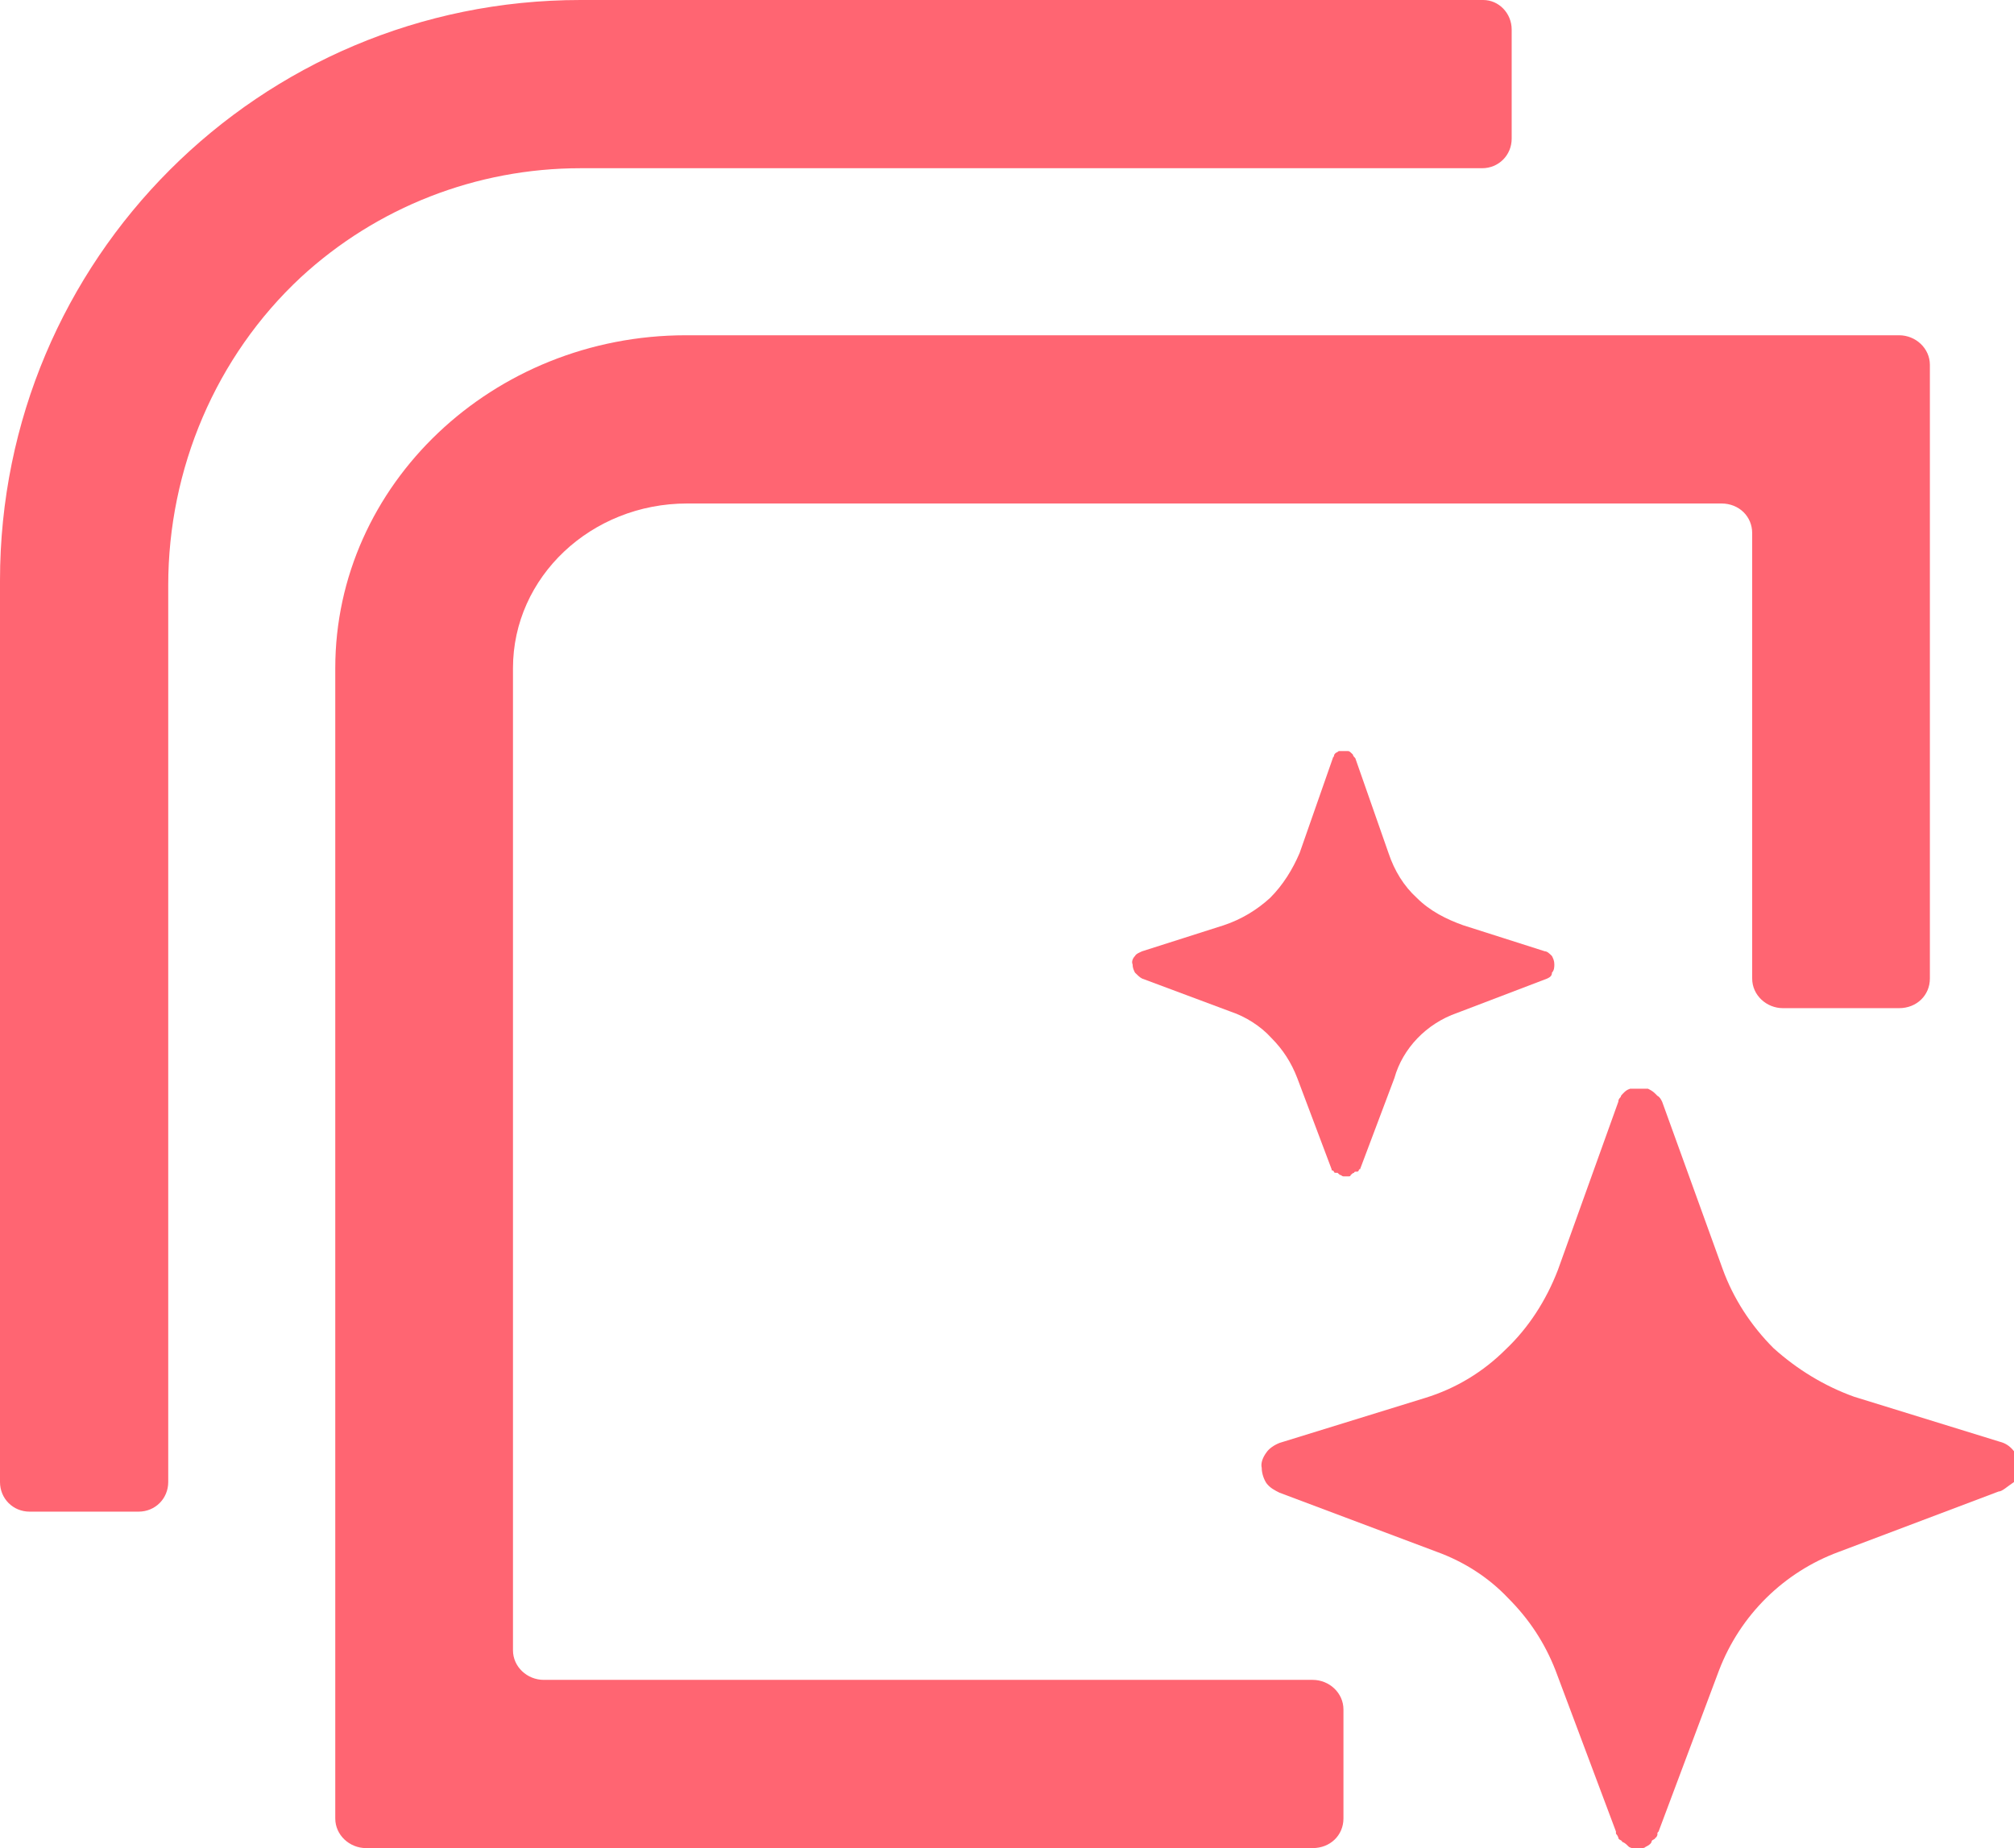
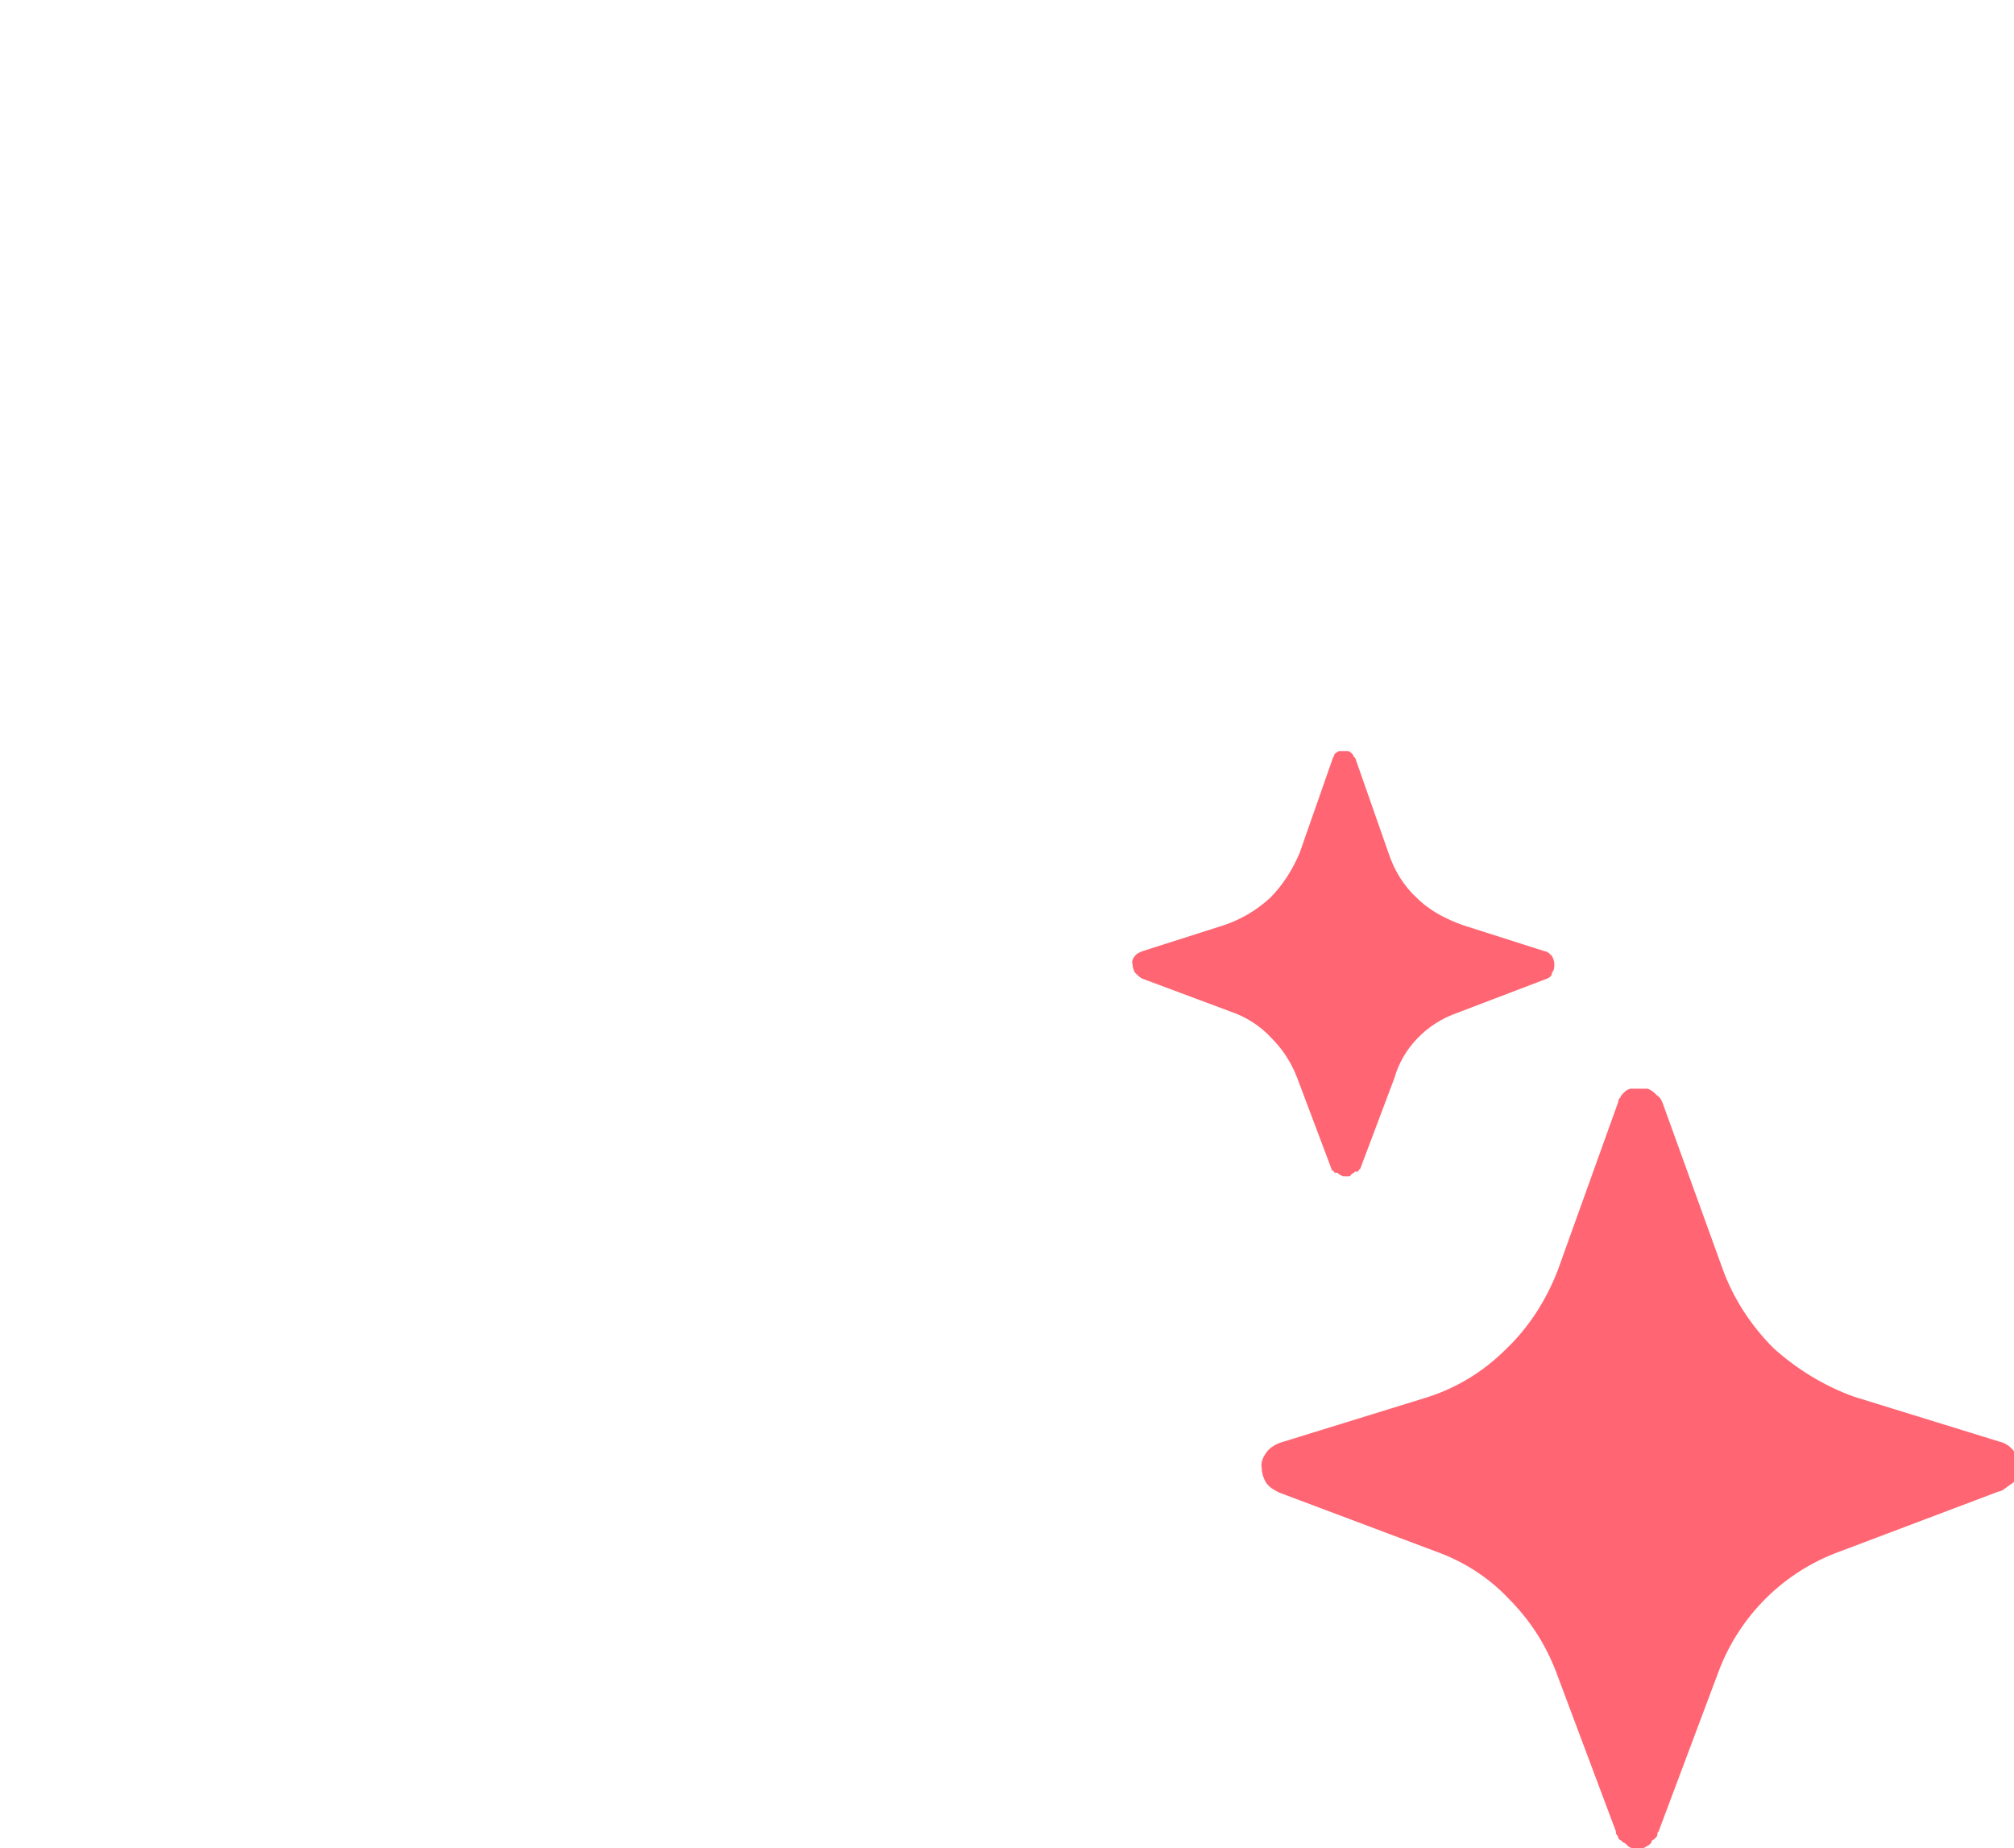
<svg xmlns="http://www.w3.org/2000/svg" version="1.1" id="Layer_1" x="0px" y="0px" viewBox="0 0 170 156" style="enable-background:new 0 0 170 156;" xml:space="preserve">
  <style type="text/css">
	.st0{fill:#FF6572;}
</style>
-   <path class="st0" d="M127.6,2.5v9.2c0,1.4-1.1,2.5-2.5,2.5H49c-8.8,0-17.2,3.3-23.6,9.2c-7.2,6.7-11.2,16.2-11.2,26v75.7  c0,1.4-1.1,2.5-2.5,2.5H2.5c-1.4,0-2.5-1.1-2.5-2.5V49C0,21.9,21.9,0,49,0h76.2C126.5,0,127.6,1.1,127.6,2.5z" />
-   <path class="st0" d="M45.9,141.8h64.9c1.4,0,2.6,1.1,2.6,2.5v9.2c0,1.4-1.1,2.5-2.6,2.5H30.9c-1.4,0-2.6-1.1-2.6-2.5V56.4  c0-15.5,13.3-28.1,29.6-28.1h102.4c1.4,0,2.6,1.1,2.6,2.5v51.8c0,1.4-1.1,2.5-2.6,2.5h-9.8c-1.4,0-2.6-1.1-2.6-2.5V45  c0-1.4-1.1-2.5-2.6-2.5H58c-8.1,0-14.7,6.2-14.7,13.9v82.9C43.3,140.7,44.5,141.8,45.9,141.8z" />
-   <path class="st0" d="M123,85.5l7.6-2.9c0.2-0.1,0.4-0.2,0.4-0.5c0.2-0.2,0.2-0.5,0.2-0.7c0-0.3-0.1-0.5-0.2-0.7  c-0.2-0.2-0.4-0.4-0.6-0.4l-6.9-2.2c-1.4-0.5-2.8-1.2-3.9-2.3c-1.1-1-1.9-2.3-2.4-3.8l-2.8-8c-0.1-0.1-0.2-0.2-0.2-0.3l-0.1-0.1  c-0.1-0.1-0.2-0.2-0.3-0.2h-0.8l0,0c-0.1,0.1-0.2,0.1-0.3,0.2c0,0-0.1,0.1-0.1,0.2c0,0,0,0,0,0c0,0,0,0,0,0c0,0.1-0.1,0.1-0.1,0.2  l-2.8,8c-0.6,1.4-1.4,2.7-2.5,3.8c-1.1,1-2.4,1.8-3.9,2.3l-6.9,2.2c-0.2,0.1-0.5,0.2-0.6,0.4c-0.2,0.2-0.3,0.5-0.2,0.7  c0,0.3,0.1,0.5,0.2,0.7c0.2,0.2,0.4,0.4,0.6,0.5l7.5,2.8c1.2,0.4,2.5,1.2,3.4,2.2c1,1,1.7,2.1,2.2,3.4l2.9,7.7c0,0,0,0,0,0  c0,0.1,0,0.1,0.1,0.1l0.1,0.1c0,0.1,0.1,0.1,0.2,0.1c0,0,0.1,0,0.1,0c0.1,0.1,0.2,0.2,0.3,0.2c0.1,0.1,0.2,0.1,0.2,0.1h0.4  c0.1,0,0.2,0,0.2-0.1c0.1-0.1,0.2-0.2,0.3-0.2c0-0.1,0.1-0.1,0.2-0.1c0,0,0.1,0,0.1,0l0.1-0.1c0,0,0,0,0,0l0,0c0-0.1,0-0.1,0.1-0.1  l2.9-7.7C118.4,88.5,120.4,86.4,123,85.5z" />
+   <path class="st0" d="M123,85.5l7.6-2.9c0.2-0.1,0.4-0.2,0.4-0.5c0.2-0.2,0.2-0.5,0.2-0.7c0-0.3-0.1-0.5-0.2-0.7  c-0.2-0.2-0.4-0.4-0.6-0.4l-6.9-2.2c-1.4-0.5-2.8-1.2-3.9-2.3c-1.1-1-1.9-2.3-2.4-3.8l-2.8-8c-0.1-0.1-0.2-0.2-0.2-0.3l-0.1-0.1  c-0.1-0.1-0.2-0.2-0.3-0.2h-0.8l0,0c-0.1,0.1-0.2,0.1-0.3,0.2c0,0-0.1,0.1-0.1,0.2c0,0,0,0,0,0c0,0,0,0,0,0c0,0.1-0.1,0.1-0.1,0.2  l-2.8,8c-0.6,1.4-1.4,2.7-2.5,3.8c-1.1,1-2.4,1.8-3.9,2.3l-6.9,2.2c-0.2,0.1-0.5,0.2-0.6,0.4c-0.2,0.2-0.3,0.5-0.2,0.7  c0,0.3,0.1,0.5,0.2,0.7c0.2,0.2,0.4,0.4,0.6,0.5l7.5,2.8c1.2,0.4,2.5,1.2,3.4,2.2c1,1,1.7,2.1,2.2,3.4l2.9,7.7c0,0.1,0,0.1,0.1,0.1l0.1,0.1c0,0.1,0.1,0.1,0.2,0.1c0,0,0.1,0,0.1,0c0.1,0.1,0.2,0.2,0.3,0.2c0.1,0.1,0.2,0.1,0.2,0.1h0.4  c0.1,0,0.2,0,0.2-0.1c0.1-0.1,0.2-0.2,0.3-0.2c0-0.1,0.1-0.1,0.2-0.1c0,0,0.1,0,0.1,0l0.1-0.1c0,0,0,0,0,0l0,0c0-0.1,0-0.1,0.1-0.1  l2.9-7.7C118.4,88.5,120.4,86.4,123,85.5z" />
  <path class="st0" d="M168.7,125.9l-13.5,5.1c-4.6,1.7-8.3,5.3-10.1,10l-5.1,13.6c-0.1,0.1-0.1,0.1-0.1,0.2v0c0,0,0,0.1,0,0.1  l-0.1,0.2c0,0-0.1,0-0.1,0.1c-0.1,0.1-0.3,0.1-0.3,0.3c-0.1,0.2-0.3,0.3-0.5,0.4c-0.1,0.1-0.2,0.1-0.4,0.1h-0.6  c-0.2,0-0.2,0-0.4-0.1c-0.2-0.2-0.3-0.3-0.5-0.4c0,0-0.1,0-0.1-0.1c-0.1-0.1-0.3-0.1-0.3-0.3l-0.1-0.2c-0.1-0.1-0.1-0.1-0.1-0.2  c0,0,0-0.1,0-0.1l-5.1-13.6c-0.9-2.3-2.2-4.3-4-6.1c-1.7-1.8-3.8-3.1-6-3.9l-13.3-5c-0.4-0.2-0.8-0.4-1.1-0.8  c-0.2-0.3-0.4-0.8-0.4-1.3c-0.1-0.4,0.1-0.9,0.4-1.3c0.2-0.3,0.6-0.6,1.1-0.8l12.3-3.8c2.6-0.8,4.9-2.2,6.8-4.1  c1.9-1.8,3.4-4.1,4.4-6.7l5.1-14.2c0-0.2,0.1-0.3,0.2-0.4c0-0.1,0.1-0.2,0.2-0.3c0.2-0.2,0.3-0.3,0.6-0.4h1.5  c0.2,0.1,0.4,0.2,0.6,0.4l0.2,0.2c0.2,0.1,0.3,0.3,0.4,0.5l5.1,14.1c0.9,2.5,2.4,4.8,4.3,6.7c2,1.8,4.3,3.2,6.8,4.1l12.3,3.8  c0.4,0.1,0.8,0.3,1.2,0.8c0.2,0.3,0.4,0.8,0.4,1.3c0,0.4-0.1,0.9-0.4,1.3C169.4,125.5,169,125.9,168.7,125.9z" />
</svg>